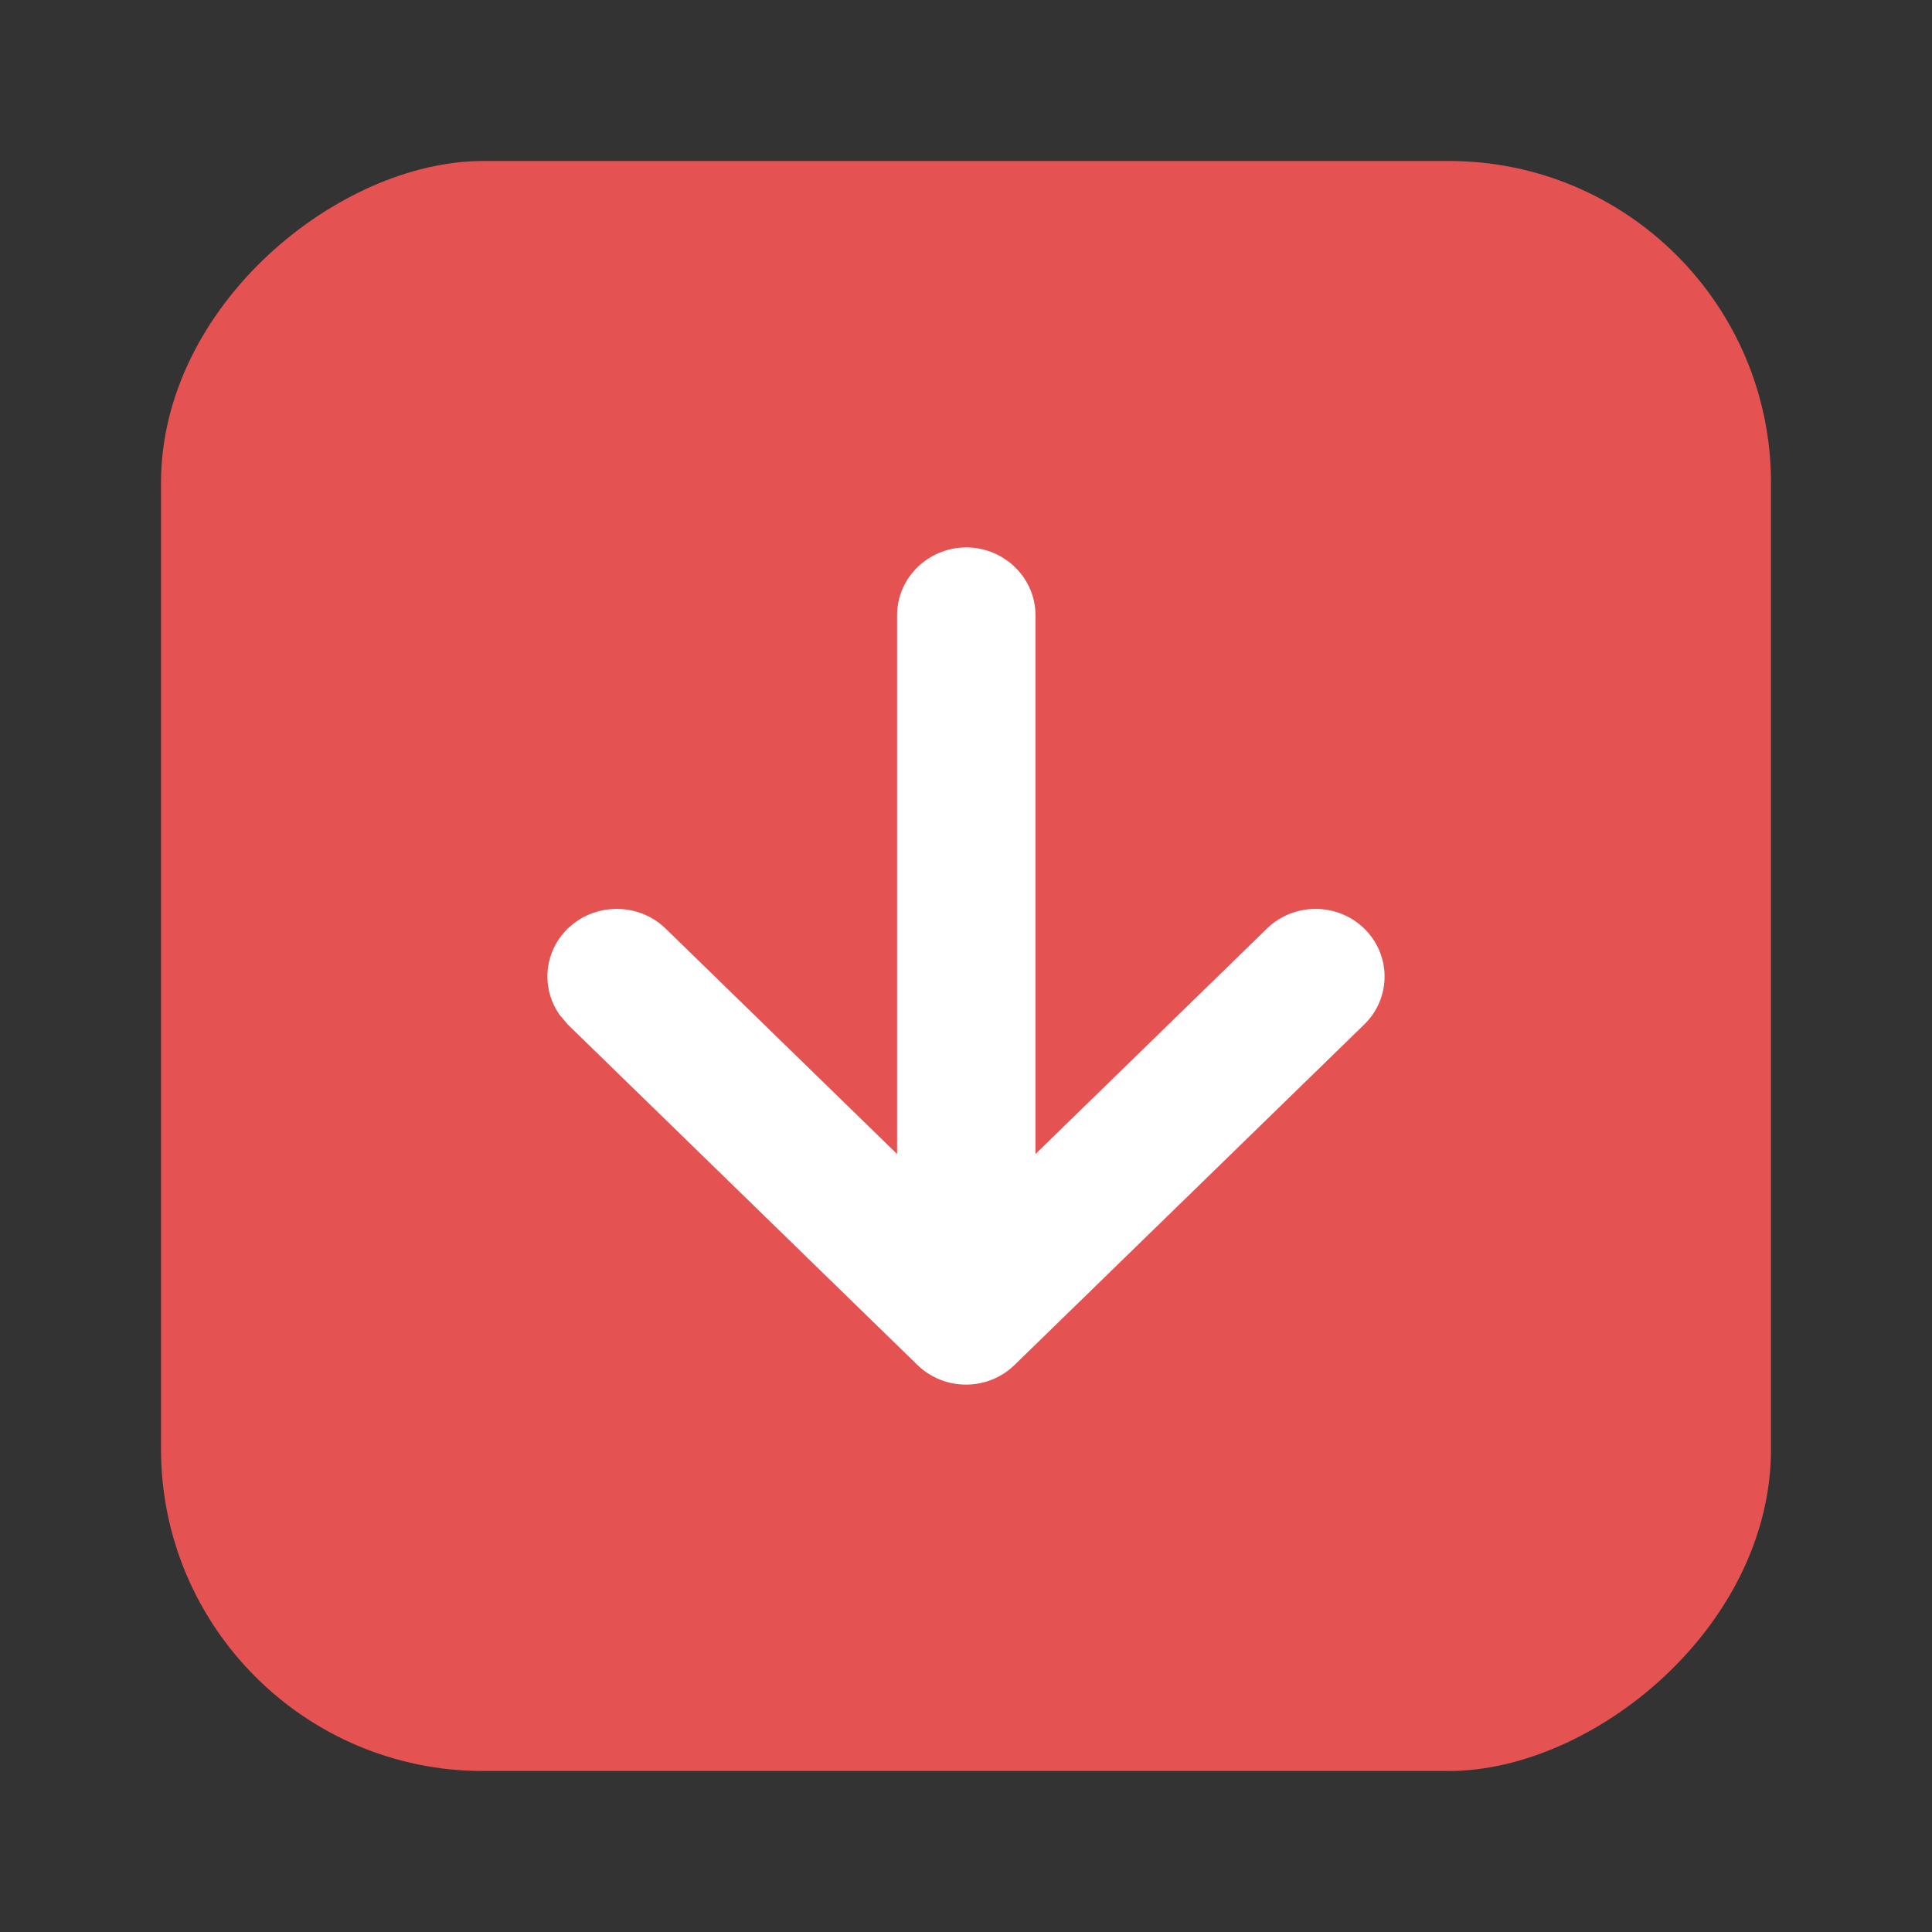
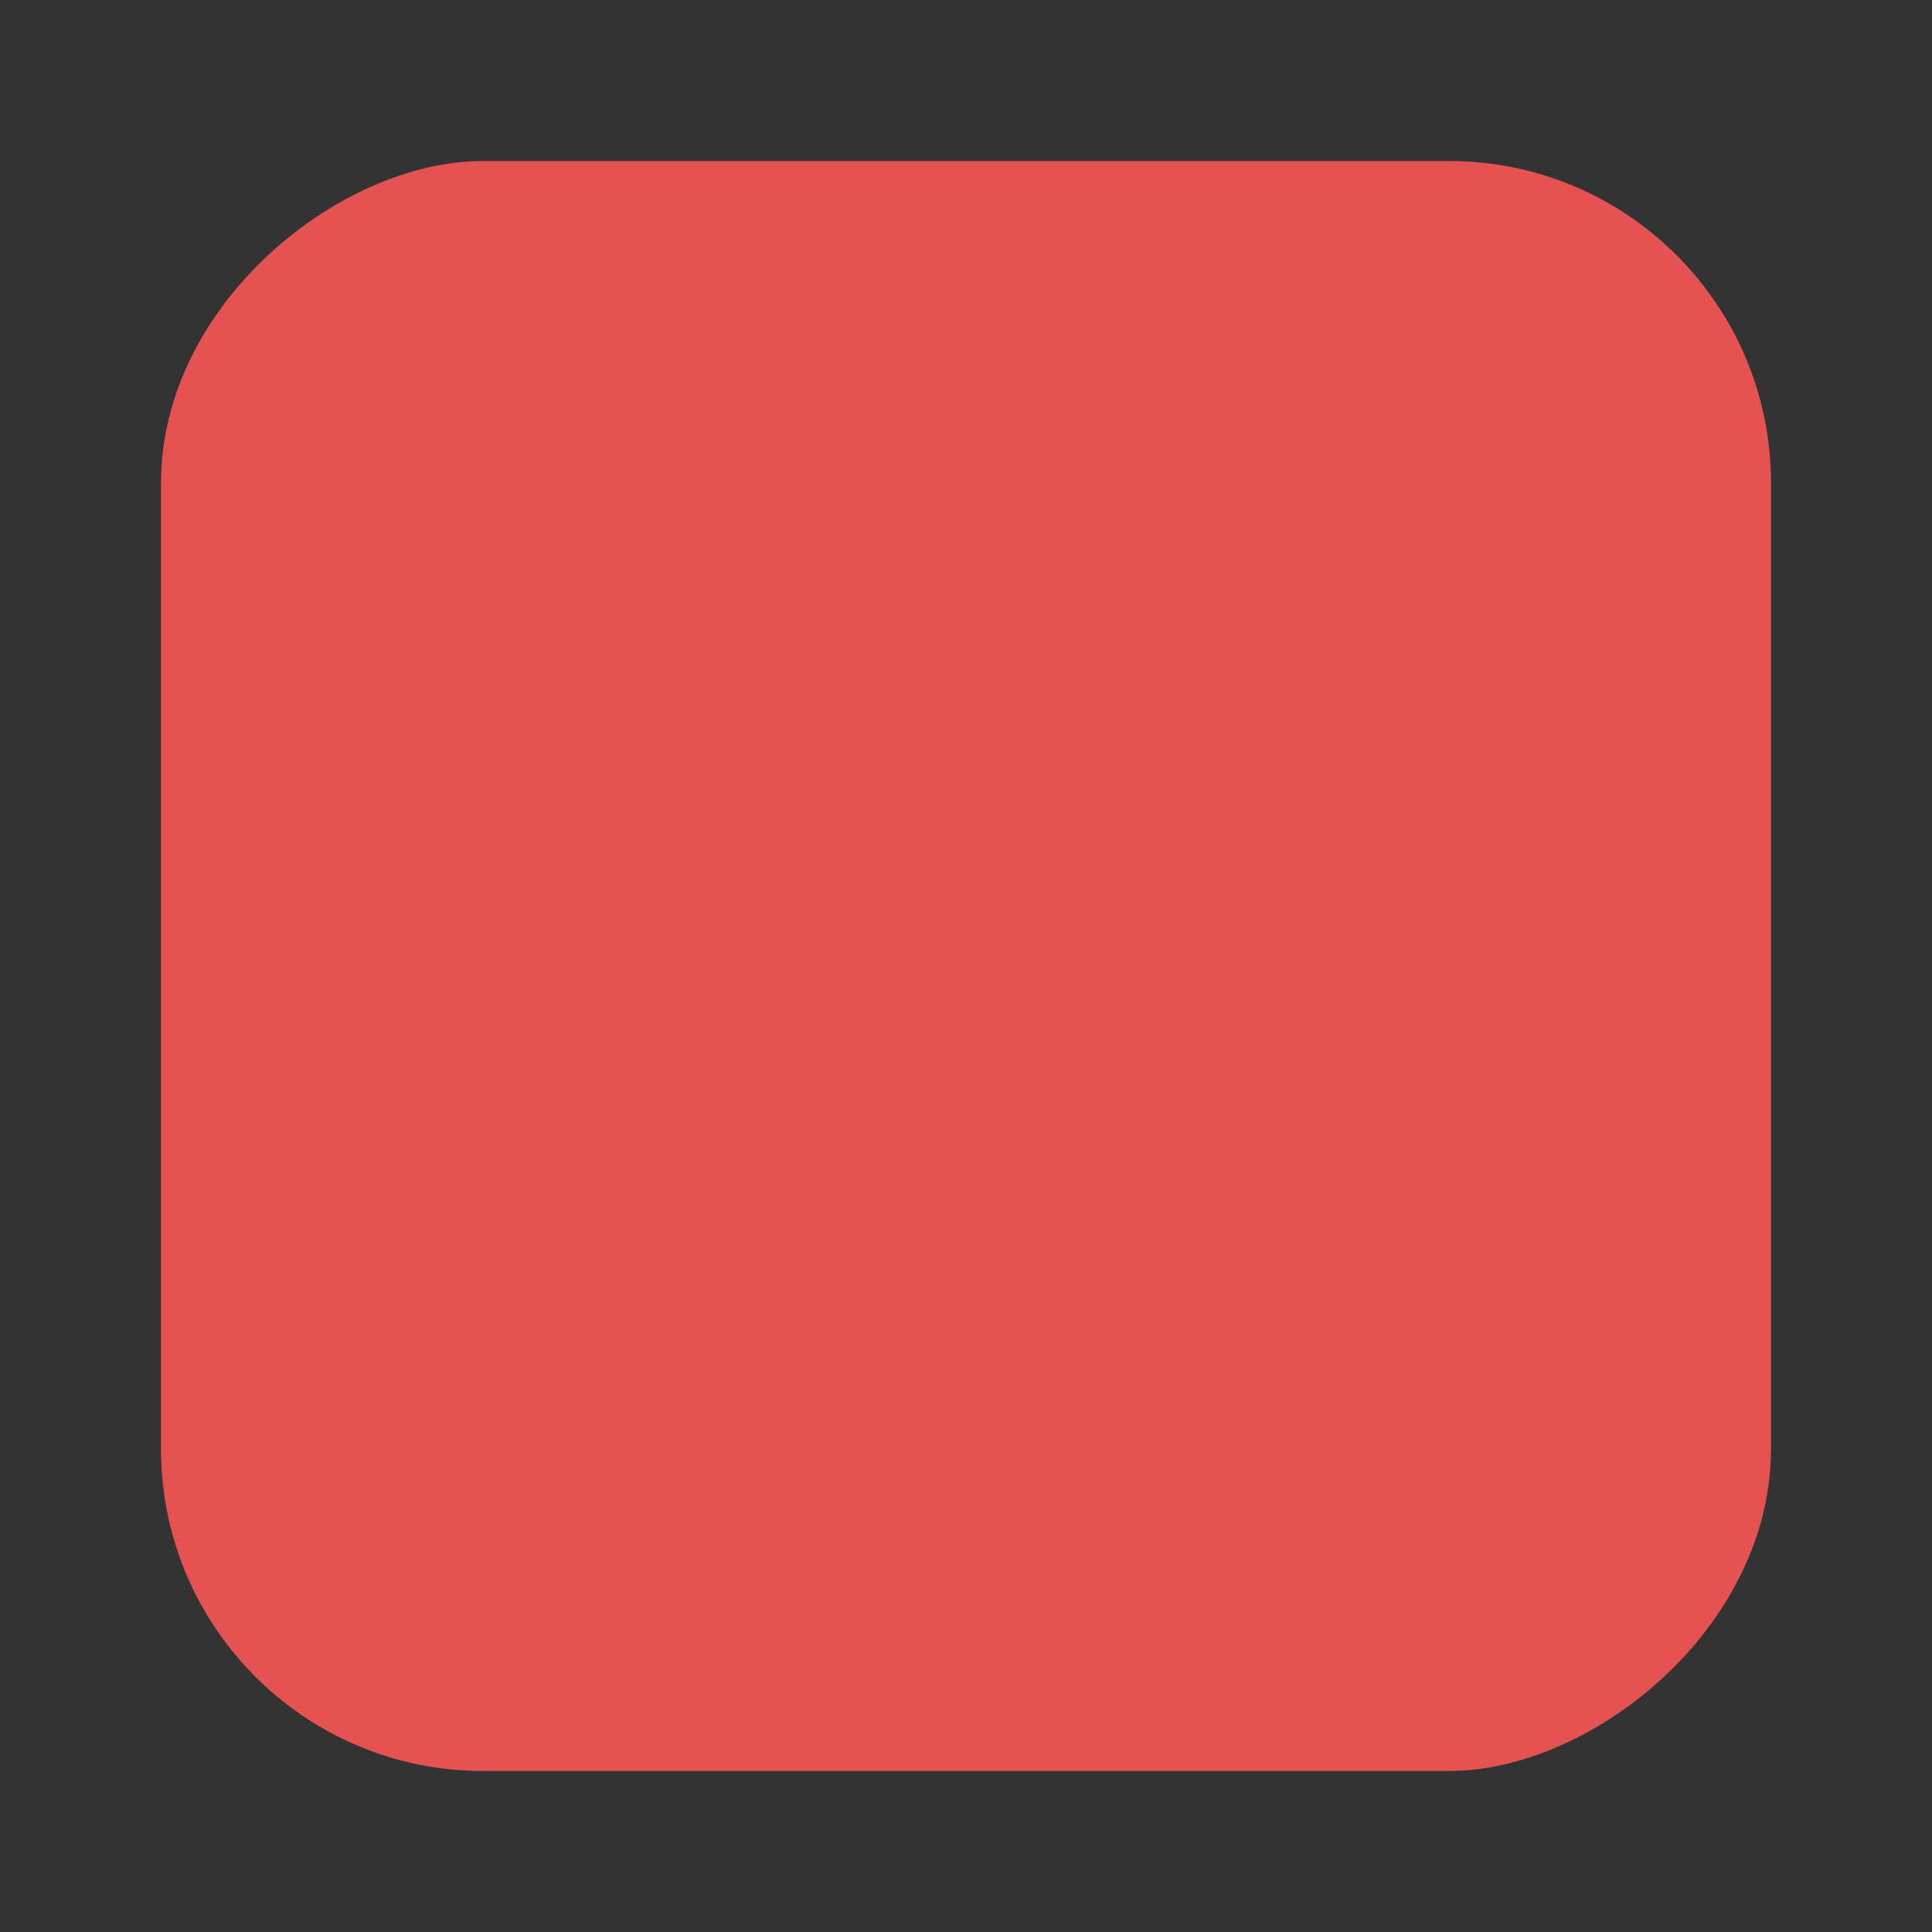
<svg xmlns="http://www.w3.org/2000/svg" width="24" height="24" viewBox="0 0 24 24" fill="none">
  <rect x="0" y="0" width="24" height="24" fill="#333333" stroke="none" />
  <rect x="2" y="22" width="20" height="20" rx="4" transform="rotate(-90 2 22)" fill="#E55252" />
-   <path d="M6.9 12.131C6.9 11.934 6.981 11.745 7.123 11.606L7.181 11.556C7.479 11.32 7.921 11.337 8.198 11.606L11.244 14.573L11.244 7.642C11.244 7.231 11.588 6.901 12.003 6.9C12.418 6.9 12.763 7.231 12.763 7.642L12.763 14.573L15.809 11.606C16.104 11.319 16.581 11.319 16.877 11.606C17.174 11.896 17.174 12.366 16.877 12.655L12.534 16.884C12.238 17.172 11.762 17.172 11.466 16.884L7.123 12.655L7.028 12.542C6.946 12.421 6.9 12.279 6.9 12.131Z" fill="white" stroke="white" stroke-width="0.2" />
</svg>